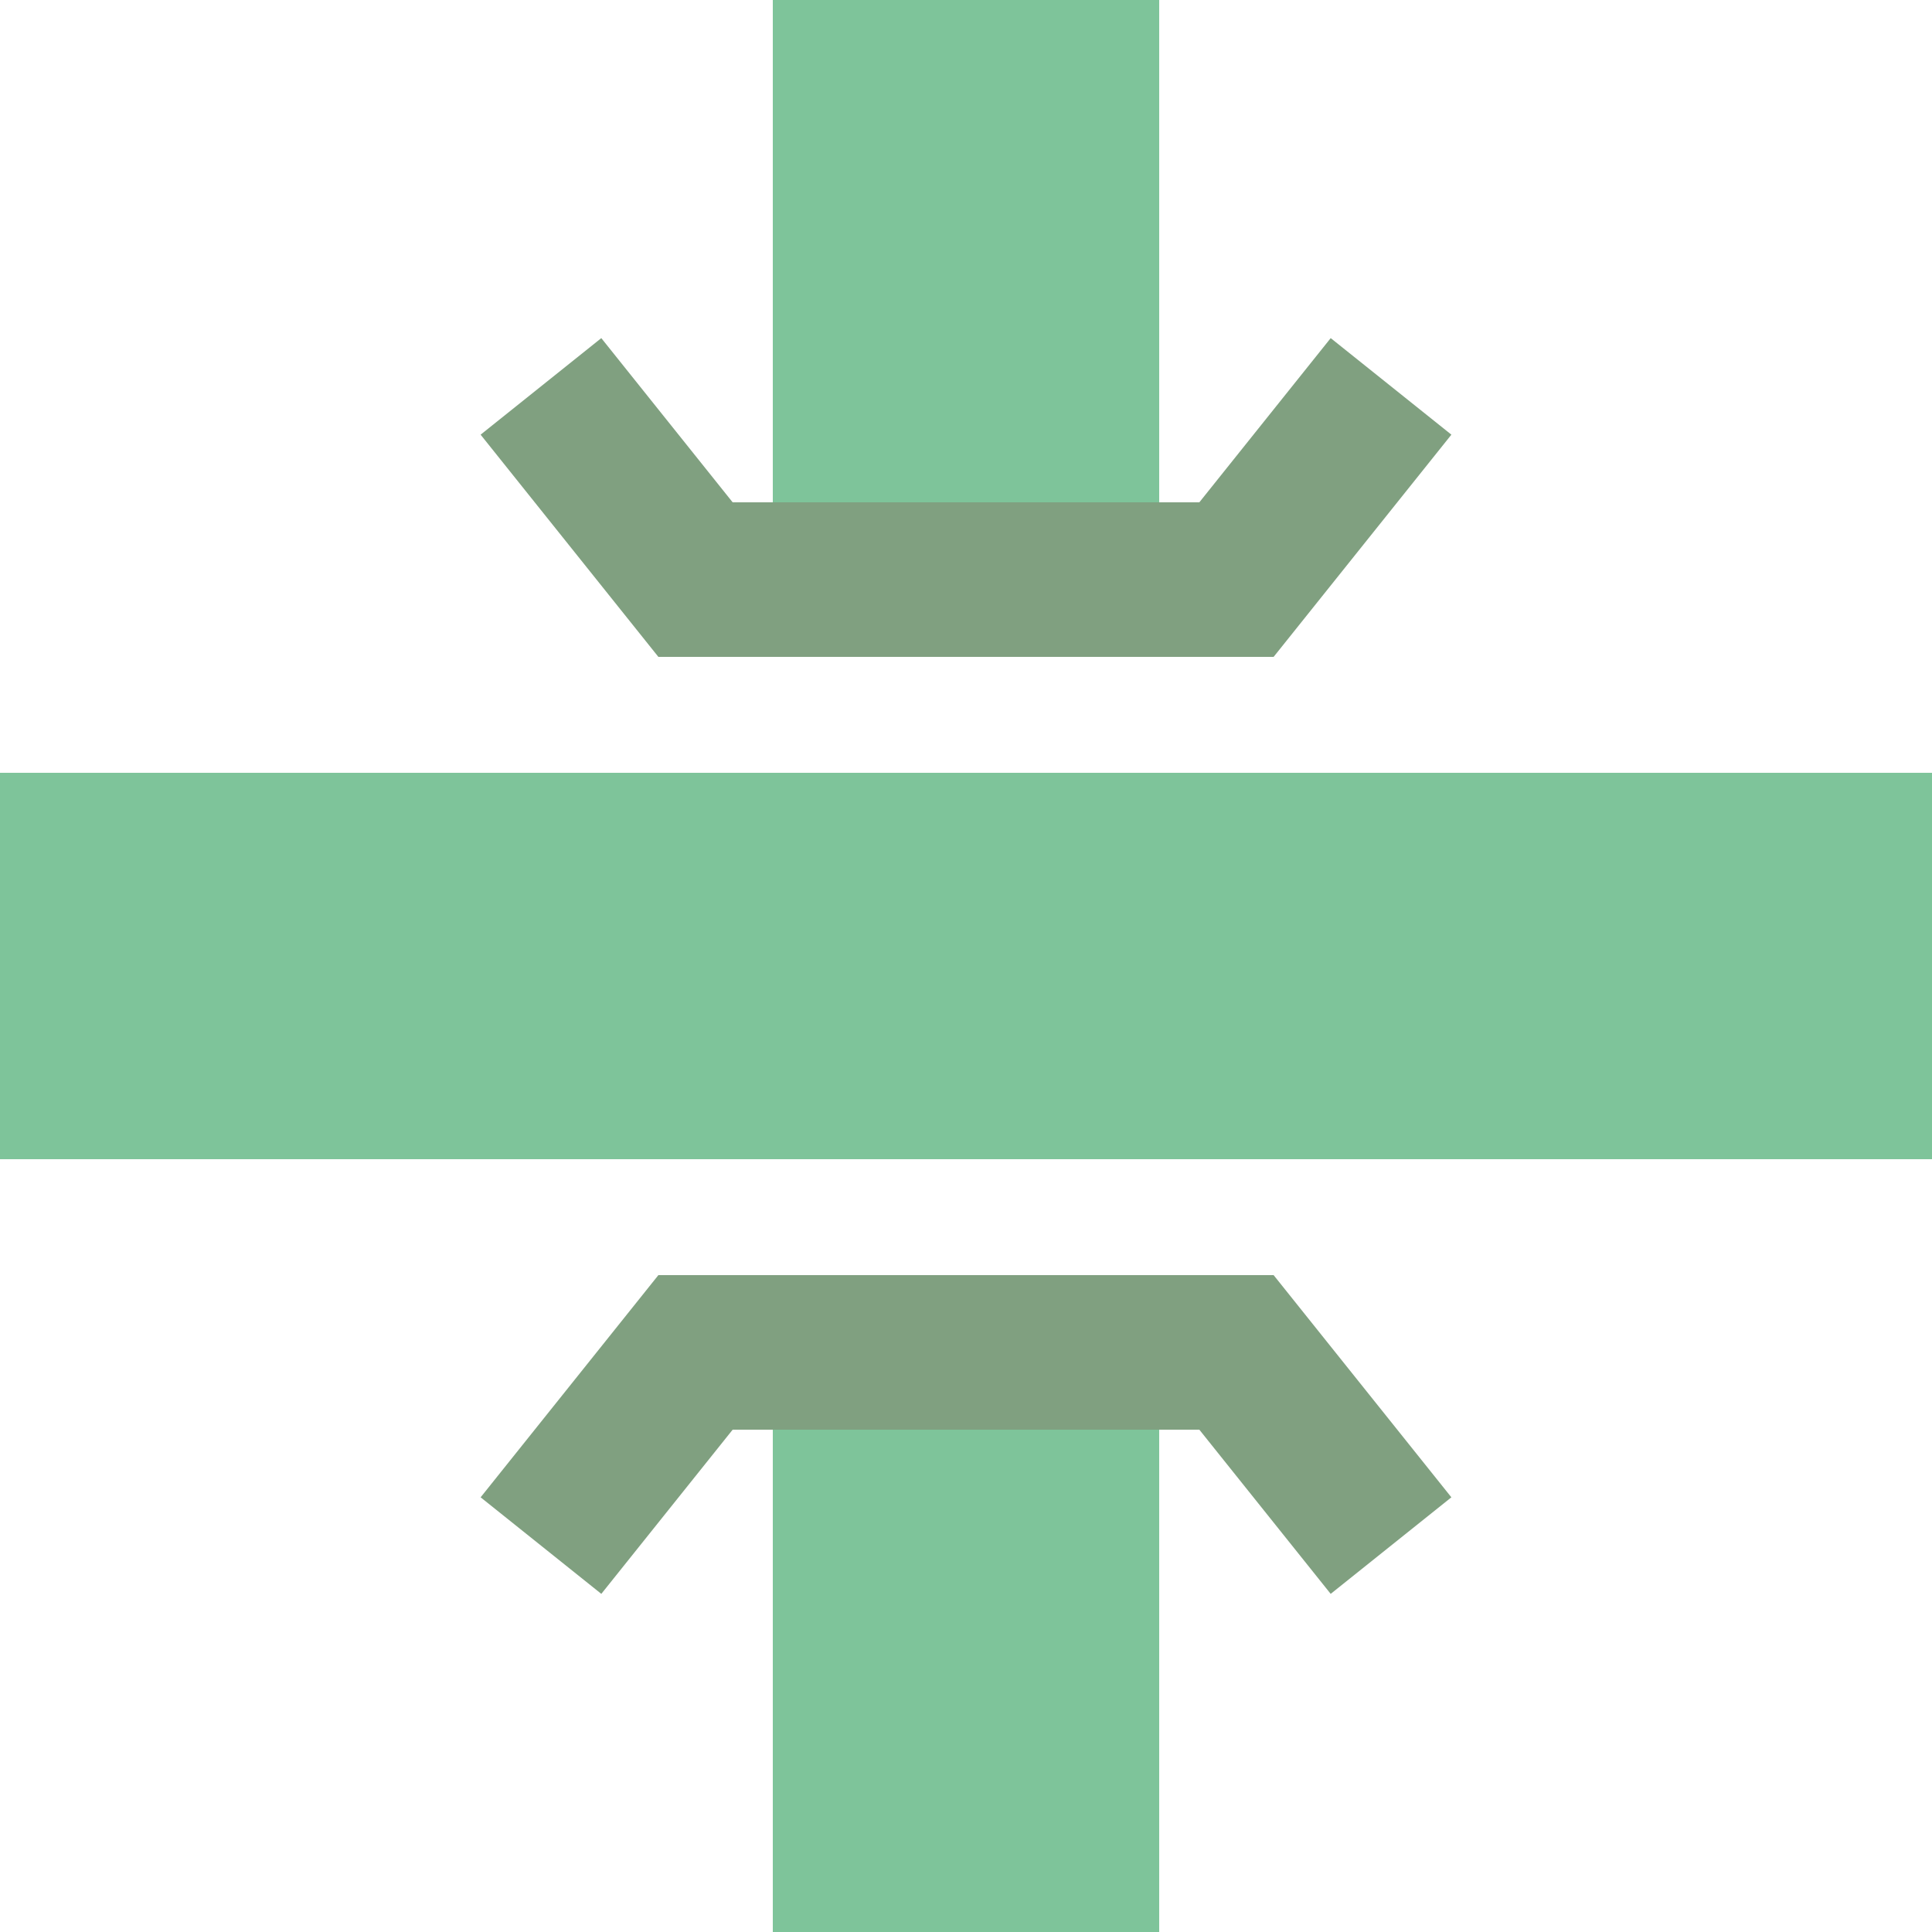
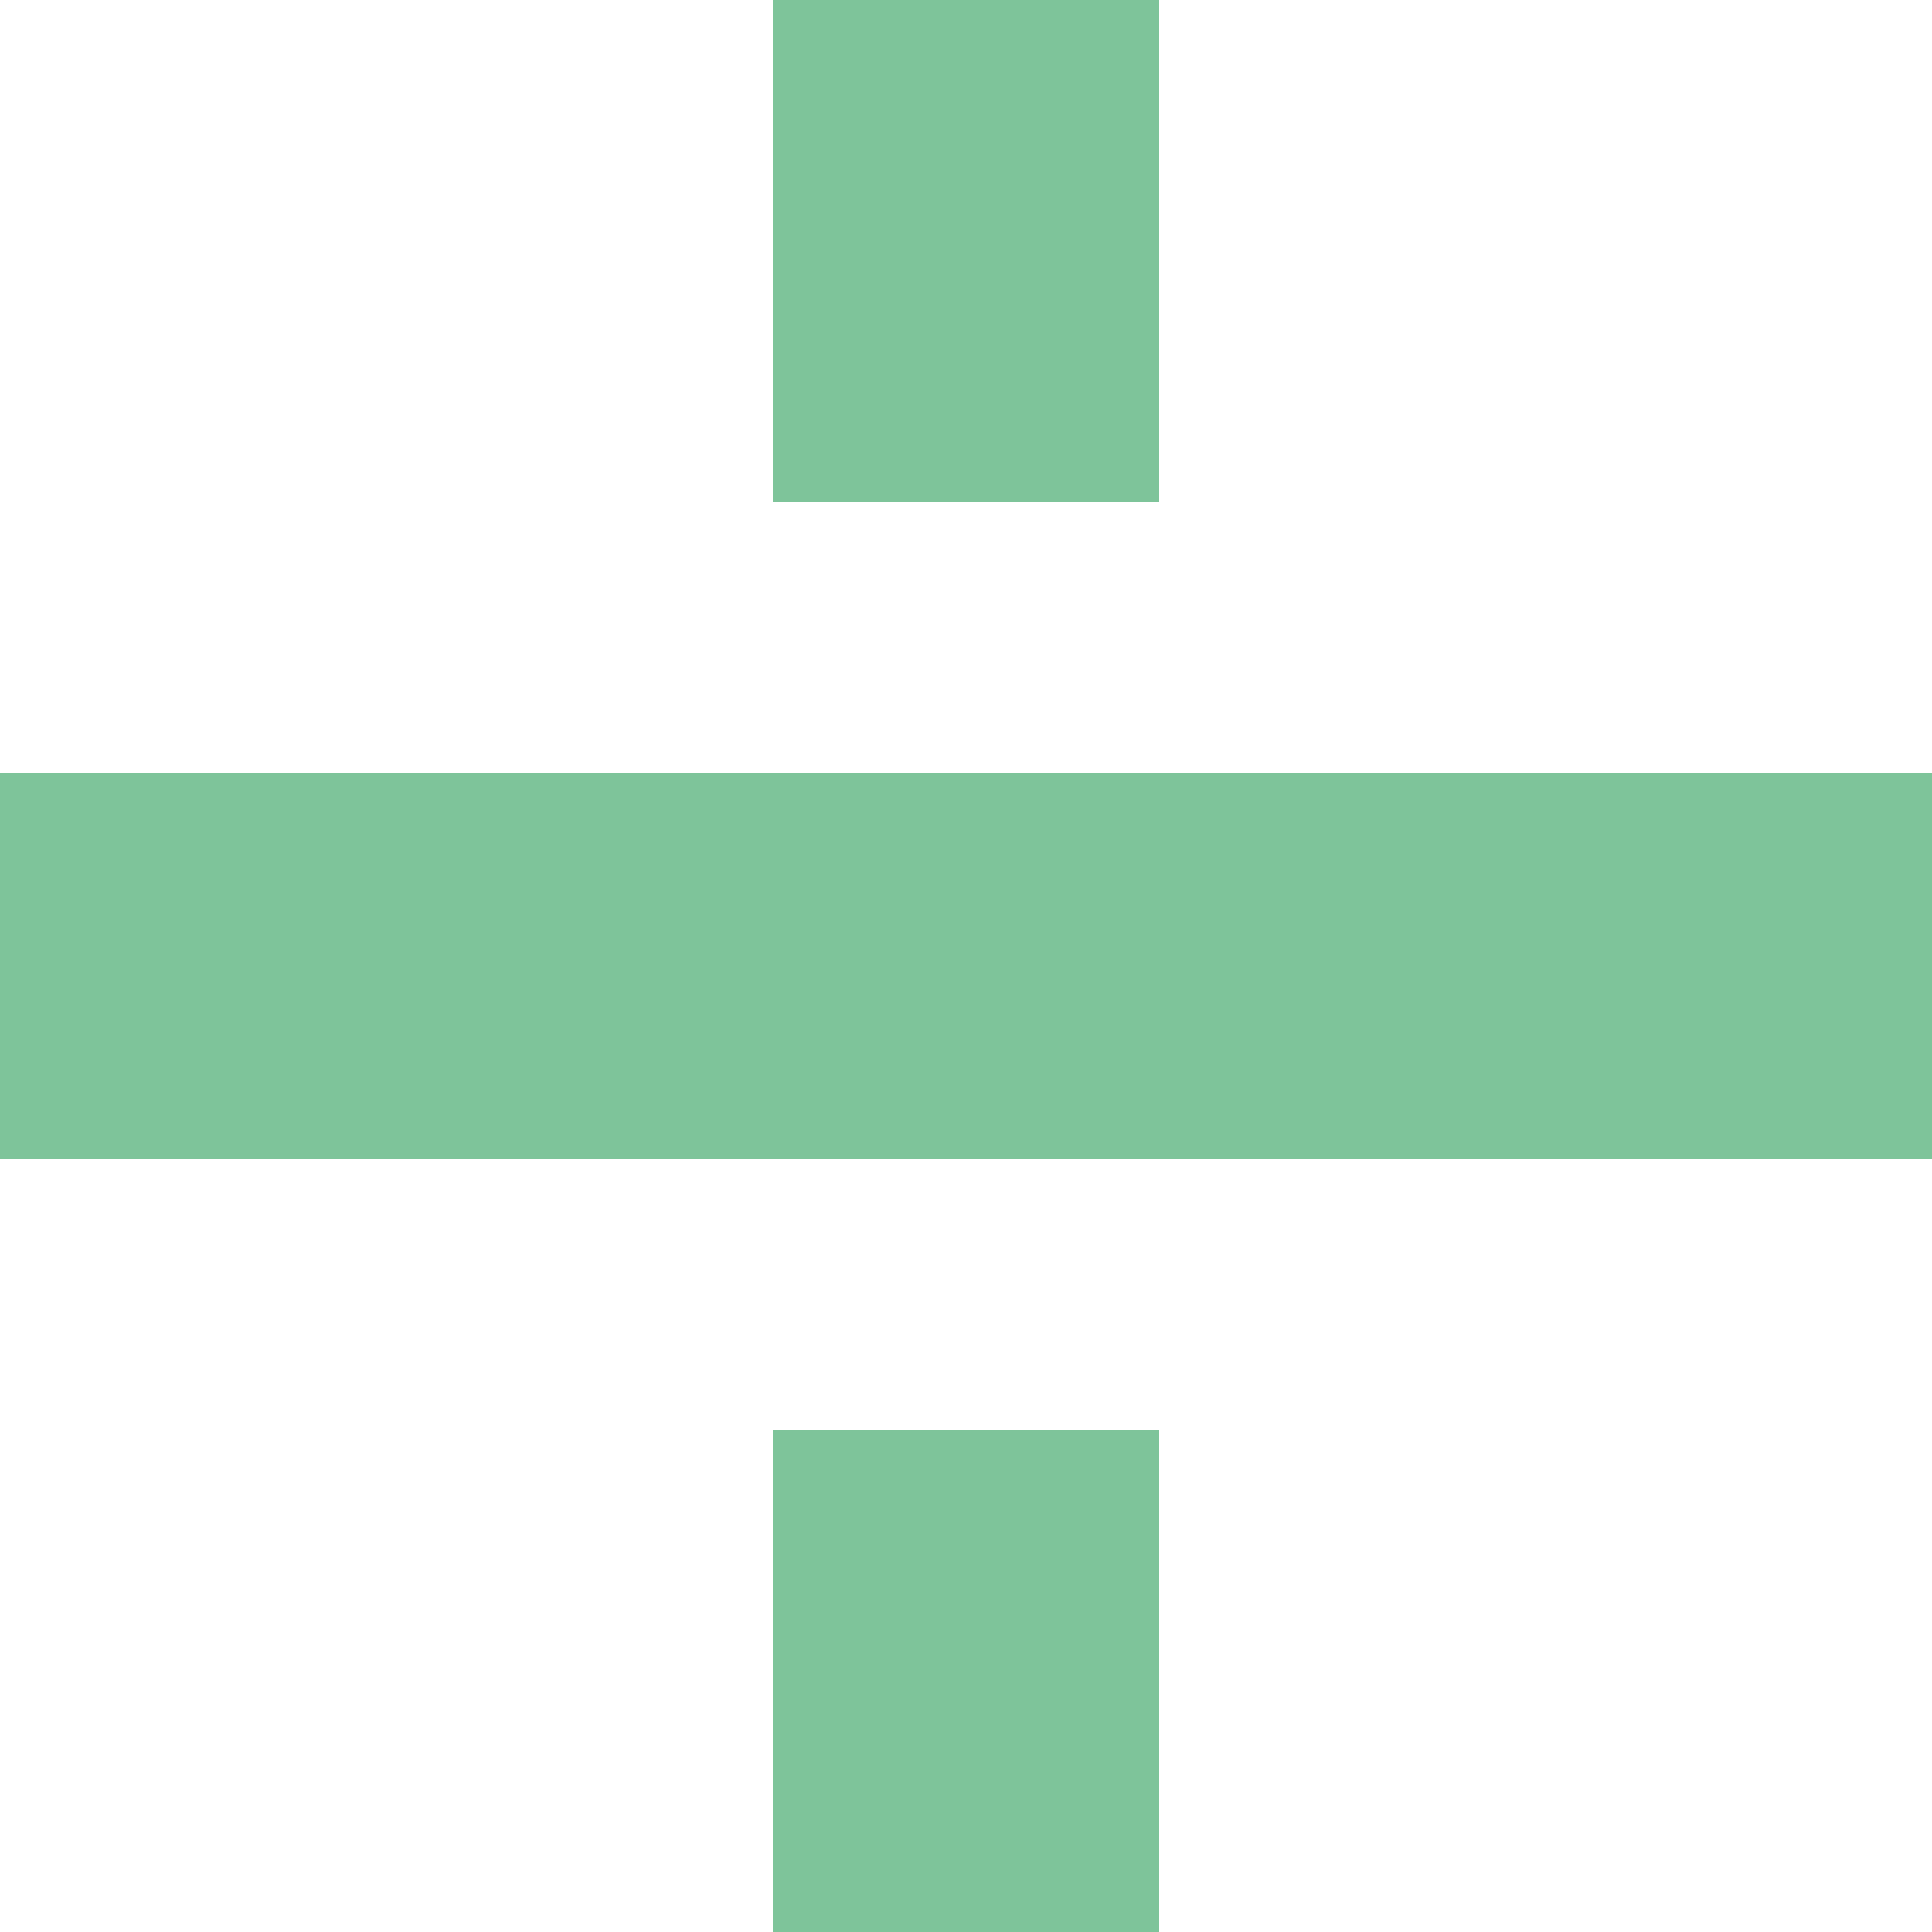
<svg xmlns="http://www.w3.org/2000/svg" width="500" height="500">
  <title>gexKRZu</title>
  <path stroke="#7EC49A" d="M 0,250 H 500 M 250,0 V 130 m 0,240 V 500" stroke-width="100" />
-   <path stroke="#80A080" d="m 140,100 40,50 h 140 l 40,-50 m -220,300 40,-50 h 140 l 40,50" stroke-width="40" fill="none" />
</svg>